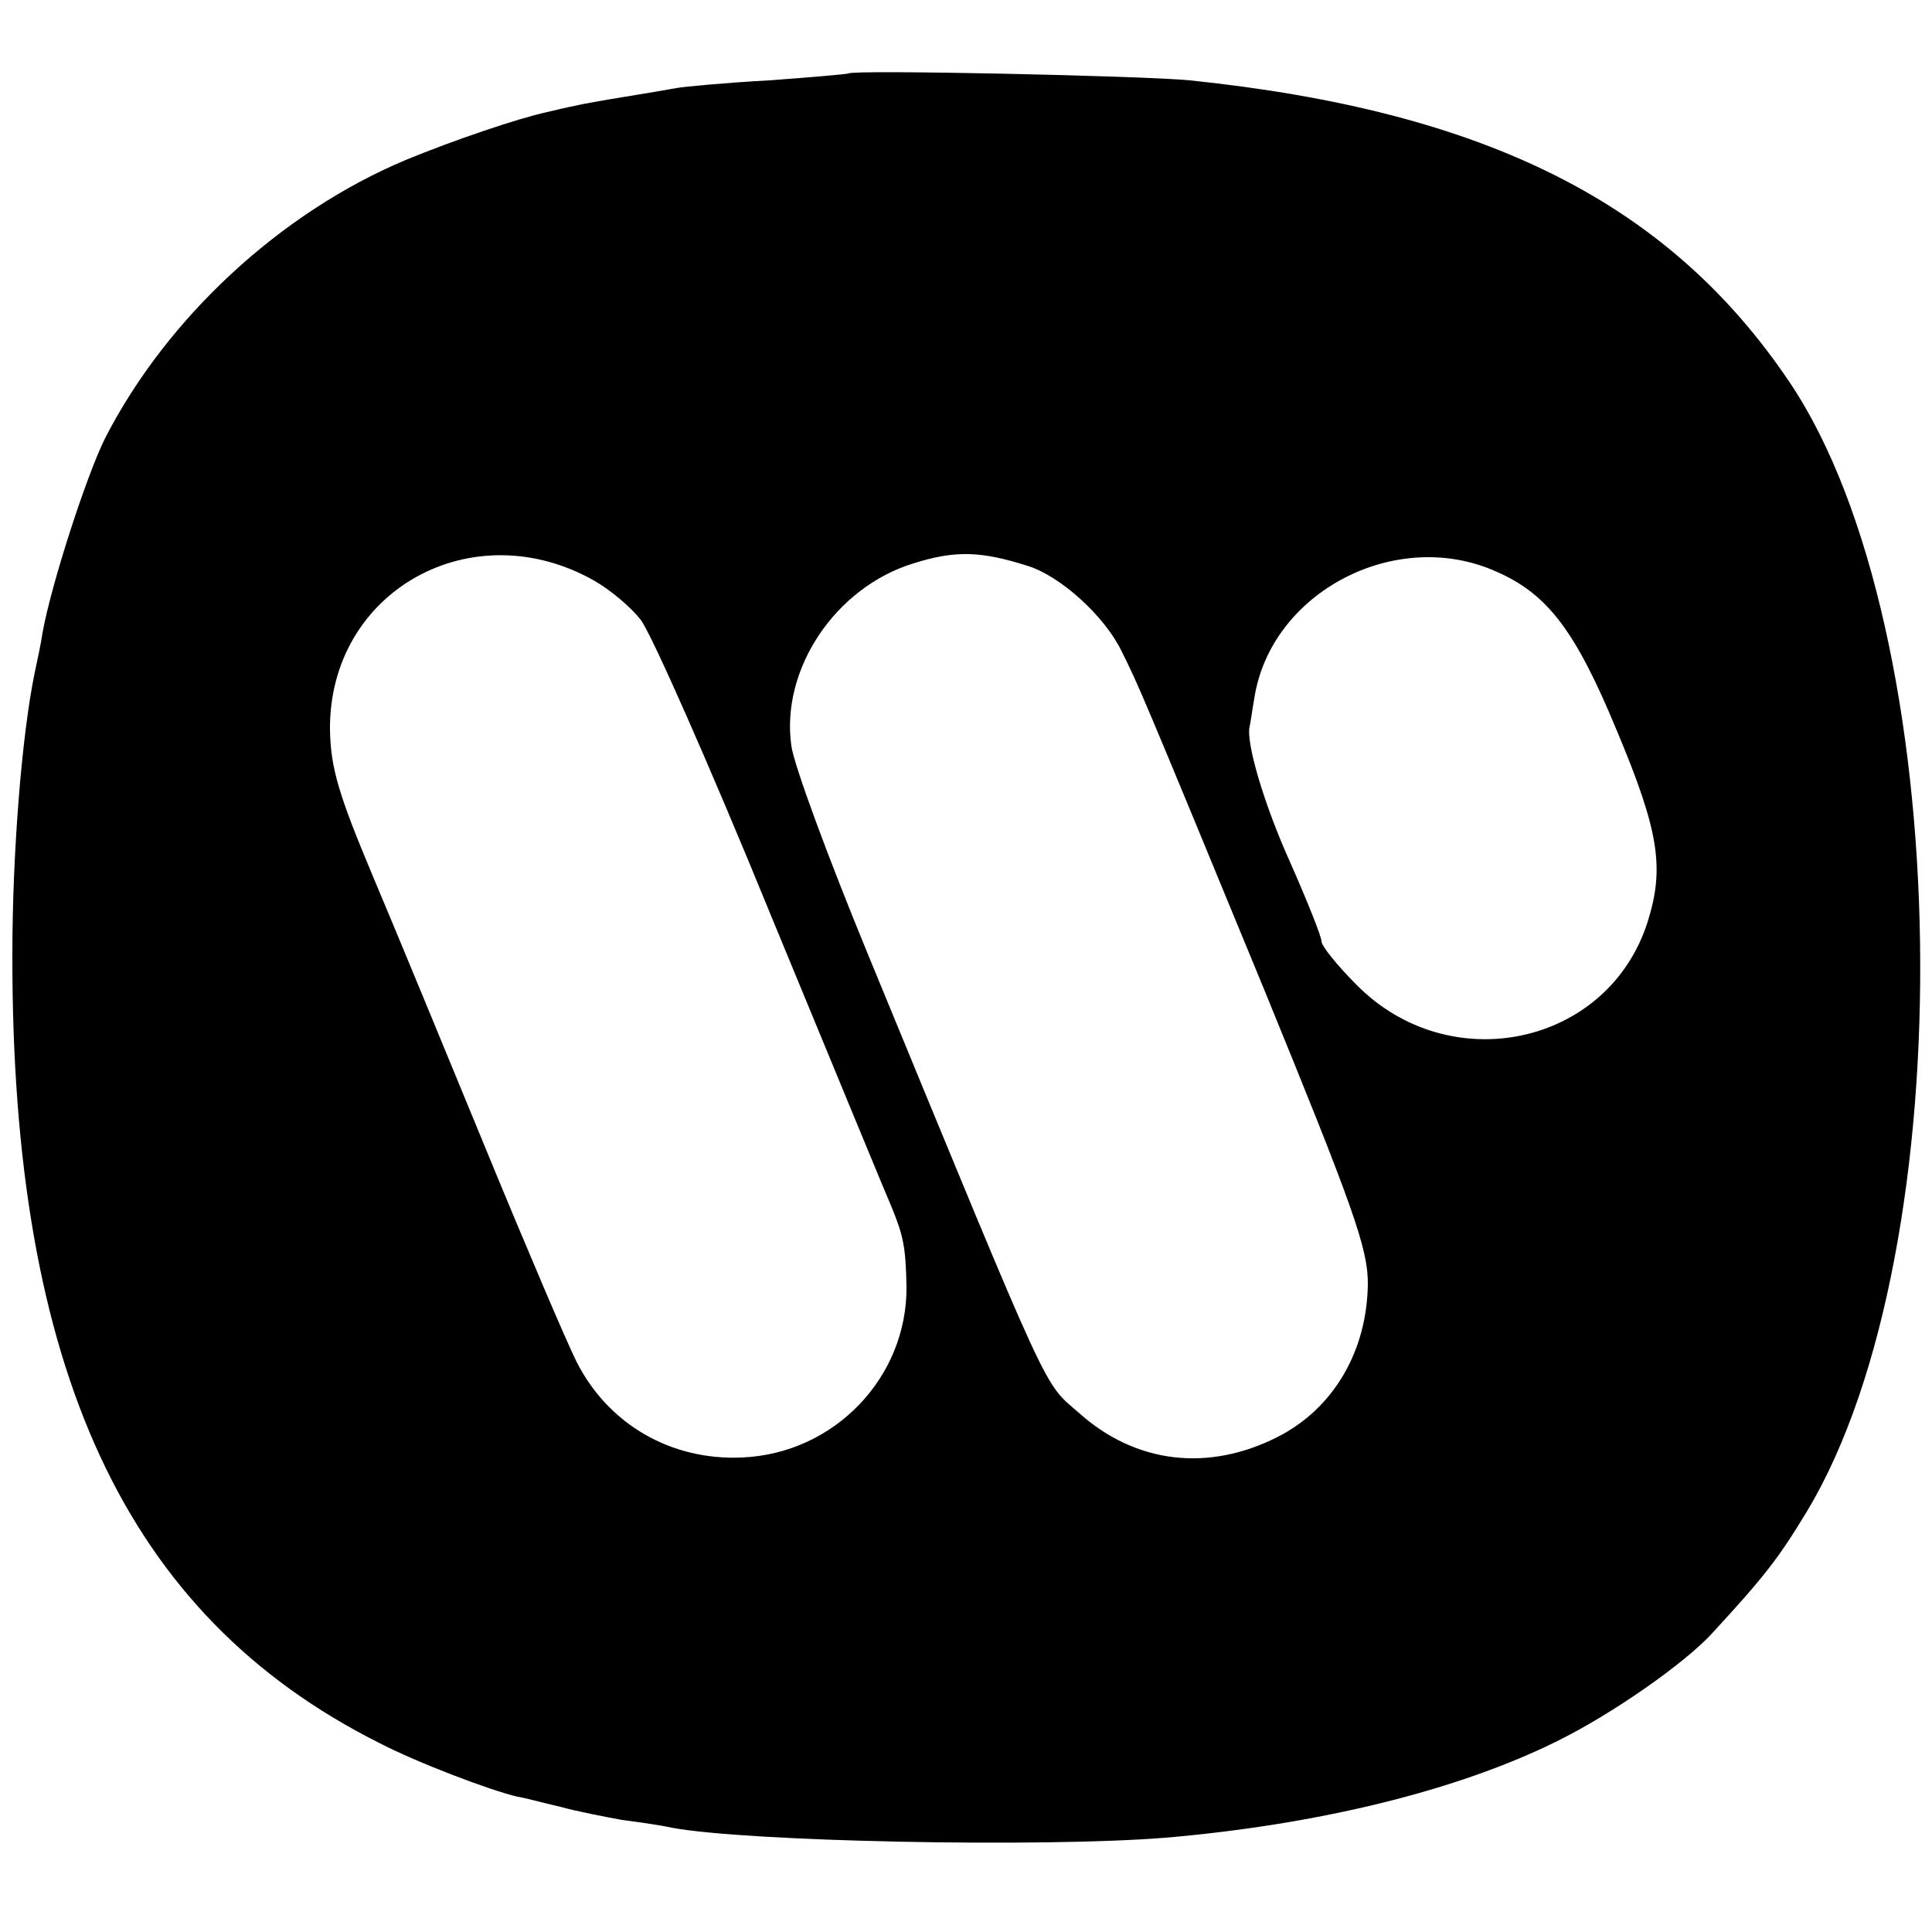
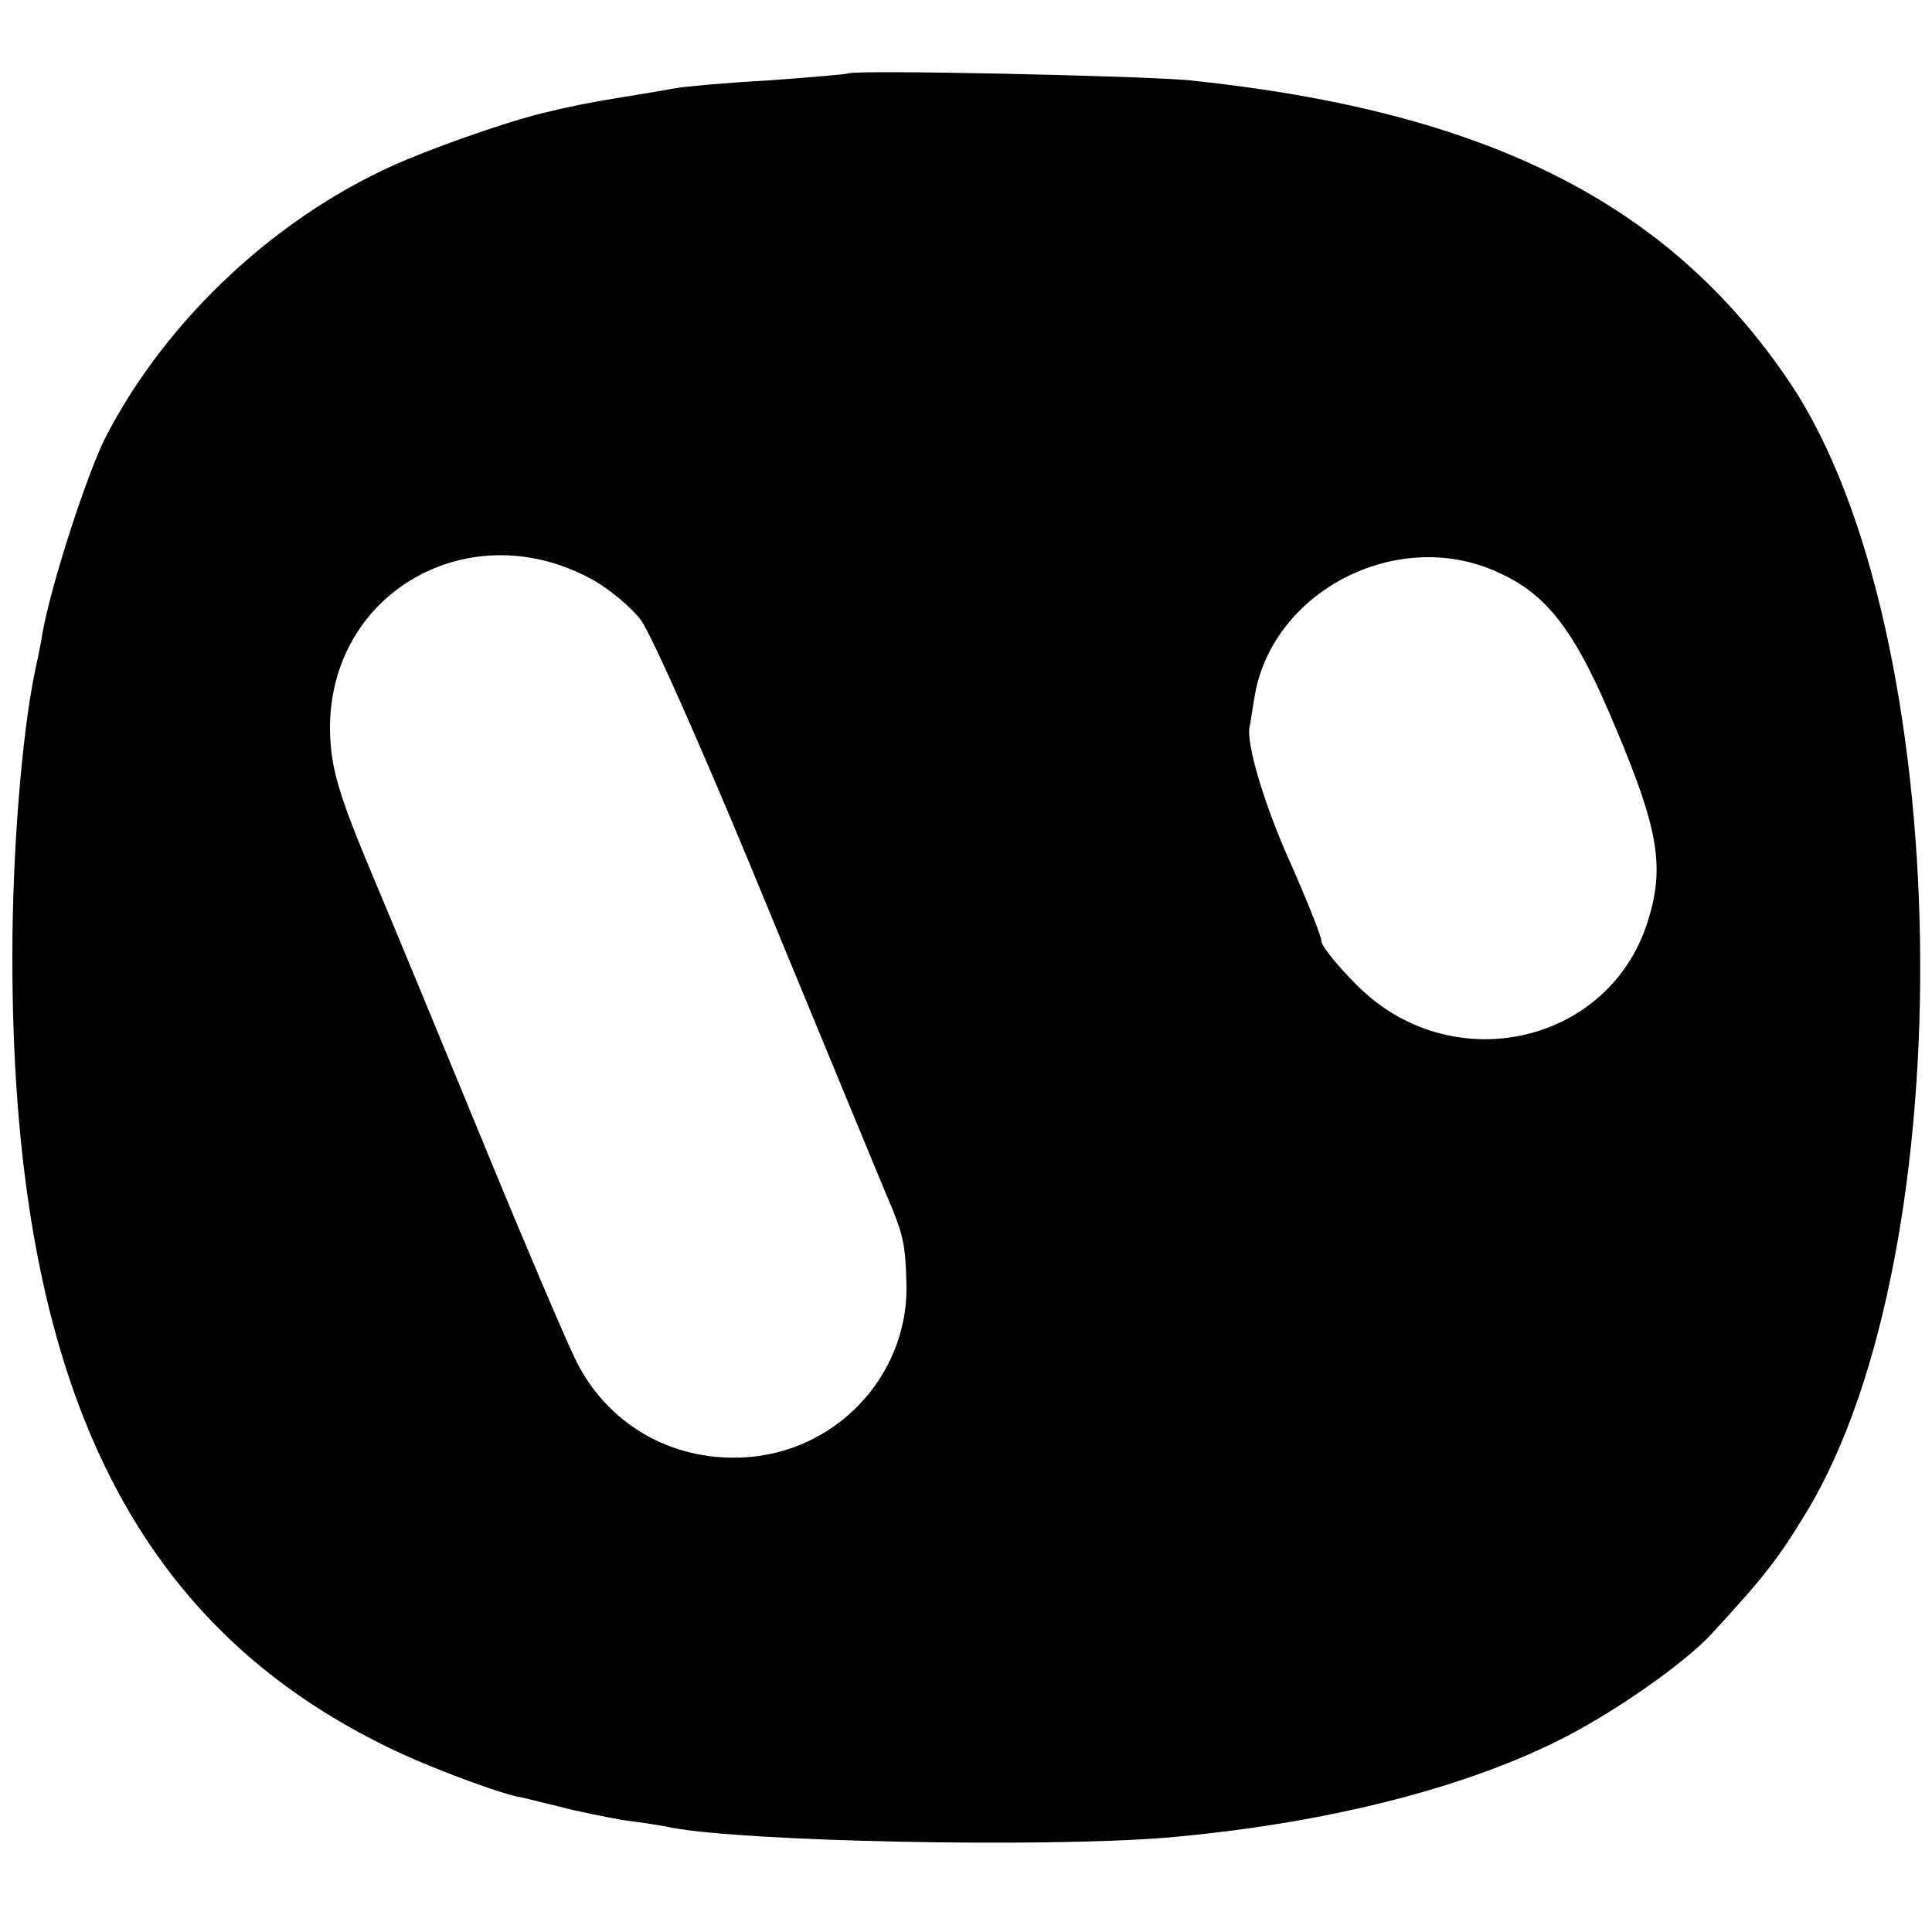
<svg xmlns="http://www.w3.org/2000/svg" version="1.0" width="250pt" height="250pt" viewBox="0 0 250 250" preserveAspectRatio="xMidYMid meet">
  <g transform="translate(0,250) scale(0.1,-0.1)" fill="#000000" stroke="none">
-     <path d="M1098 2405 c-2 -1 -48 -5 -103 -9 -55 -3 -109 -8 -120 -10 -11 -2 -40 -7 -65 -11 -25 -4 -53 -9 -62 -11 -10 -2 -28 -6 -40 -9 -37 -8 -120 -36 -183 -62 -162 -68 -309 -204 -389 -360 -24 -48 -70 -190 -81 -252 -2 -14 -7 -37 -10 -51 -17 -82 -29 -235 -29 -365 -1 -537 146 -855 474 -1020 50 -26 145 -62 180 -70 8 -1 33 -8 55 -13 22 -6 58 -13 80 -17 23 -3 51 -7 64 -10 96 -18 476 -26 639 -13 198 17 378 61 507 125 71 35 164 100 200 139 69 75 86 97 123 158 205 340 193 1141 -22 1461 -156 232 -392 351 -776 391 -60 6 -436 14 -442 9z m-328 -657 c19 -11 46 -33 59 -50 13 -16 90 -190 170 -386 81 -196 151 -366 156 -377 14 -35 17 -49 18 -100 1 -117 -93 -216 -213 -221 -92 -4 -173 43 -214 124 -13 26 -65 148 -116 272 -51 124 -117 284 -147 355 -45 107 -55 141 -56 190 -2 180 184 284 343 193z m559 20 c43 -13 100 -65 122 -110 22 -44 26 -53 183 -434 117 -286 136 -339 136 -385 -1 -87 -44 -161 -116 -198 -90 -46 -184 -35 -257 30 -48 42 -32 7 -273 592 -52 126 -97 248 -100 272 -14 99 57 205 158 236 54 17 87 16 147 -3z m608 -8 c66 -29 102 -77 155 -205 55 -131 62 -178 40 -248 -51 -160 -256 -204 -377 -81 -25 25 -45 50 -45 56 0 6 -18 51 -40 101 -34 75 -58 156 -53 177 1 3 3 19 6 36 21 138 184 223 314 164z" />
+     <path d="M1098 2405 c-2 -1 -48 -5 -103 -9 -55 -3 -109 -8 -120 -10 -11 -2 -40 -7 -65 -11 -25 -4 -53 -9 -62 -11 -10 -2 -28 -6 -40 -9 -37 -8 -120 -36 -183 -62 -162 -68 -309 -204 -389 -360 -24 -48 -70 -190 -81 -252 -2 -14 -7 -37 -10 -51 -17 -82 -29 -235 -29 -365 -1 -537 146 -855 474 -1020 50 -26 145 -62 180 -70 8 -1 33 -8 55 -13 22 -6 58 -13 80 -17 23 -3 51 -7 64 -10 96 -18 476 -26 639 -13 198 17 378 61 507 125 71 35 164 100 200 139 69 75 86 97 123 158 205 340 193 1141 -22 1461 -156 232 -392 351 -776 391 -60 6 -436 14 -442 9z m-328 -657 c19 -11 46 -33 59 -50 13 -16 90 -190 170 -386 81 -196 151 -366 156 -377 14 -35 17 -49 18 -100 1 -117 -93 -216 -213 -221 -92 -4 -173 43 -214 124 -13 26 -65 148 -116 272 -51 124 -117 284 -147 355 -45 107 -55 141 -56 190 -2 180 184 284 343 193z m559 20 z m608 -8 c66 -29 102 -77 155 -205 55 -131 62 -178 40 -248 -51 -160 -256 -204 -377 -81 -25 25 -45 50 -45 56 0 6 -18 51 -40 101 -34 75 -58 156 -53 177 1 3 3 19 6 36 21 138 184 223 314 164z" />
  </g>
</svg>